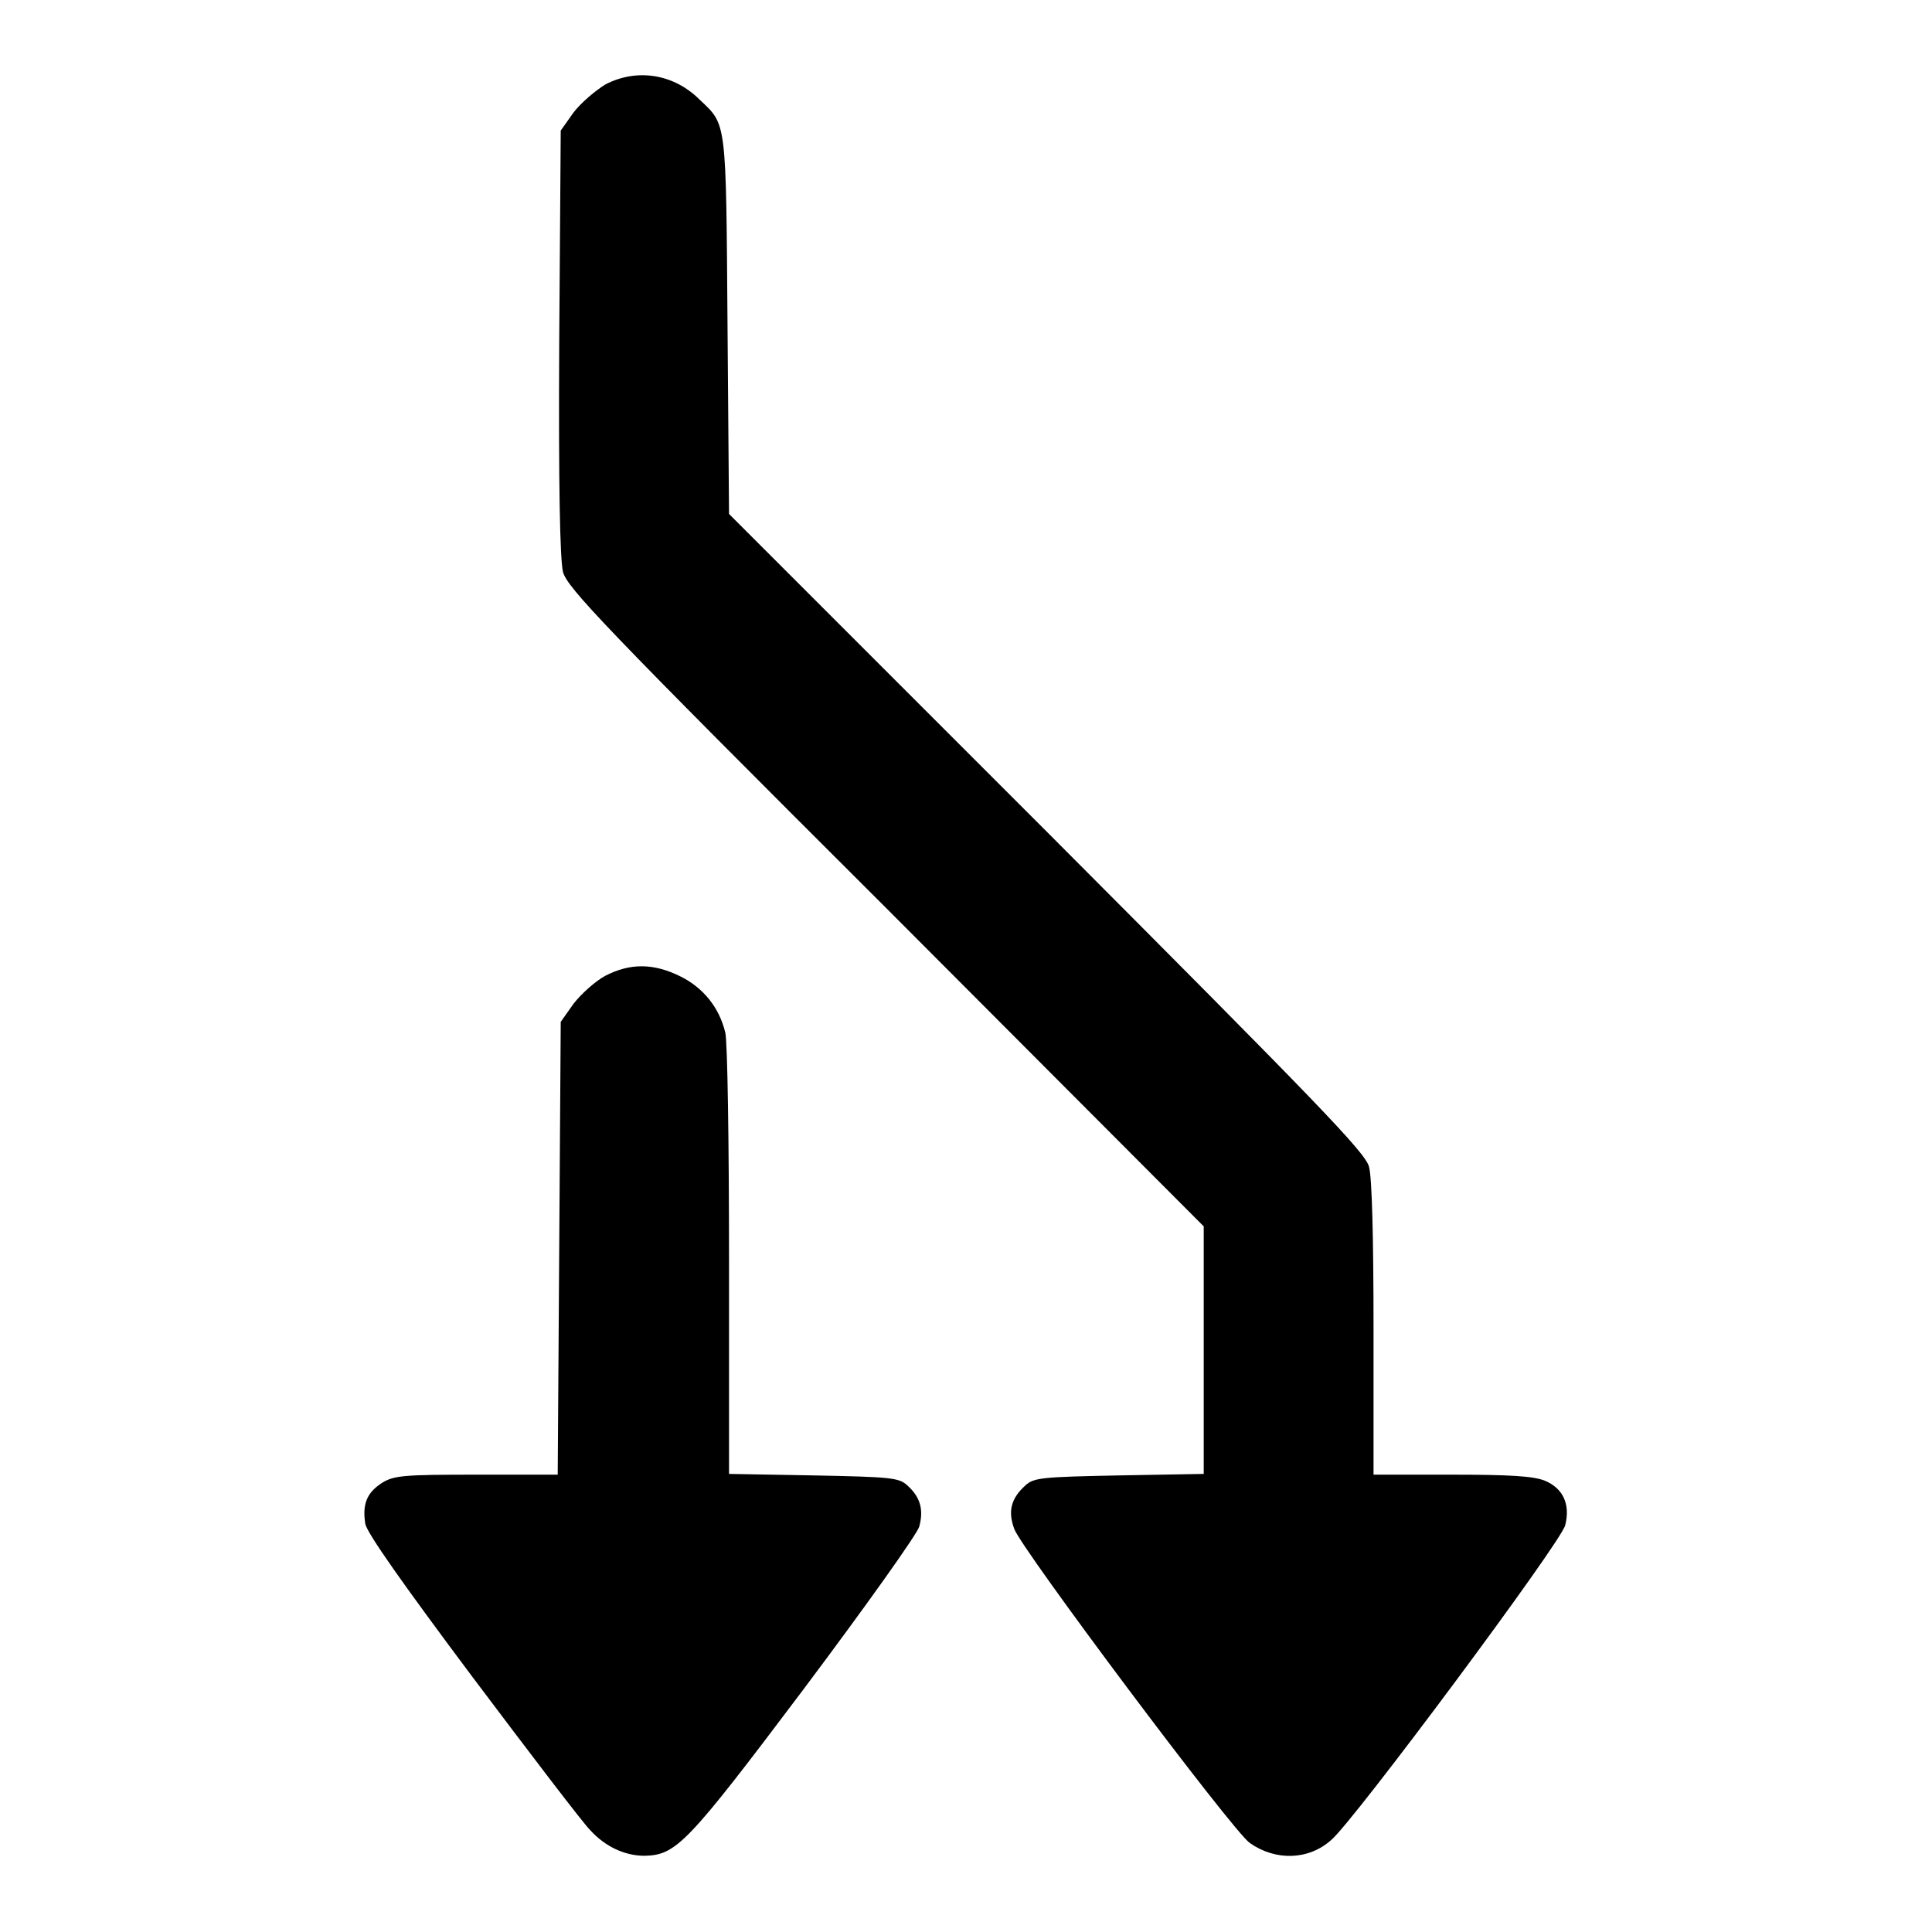
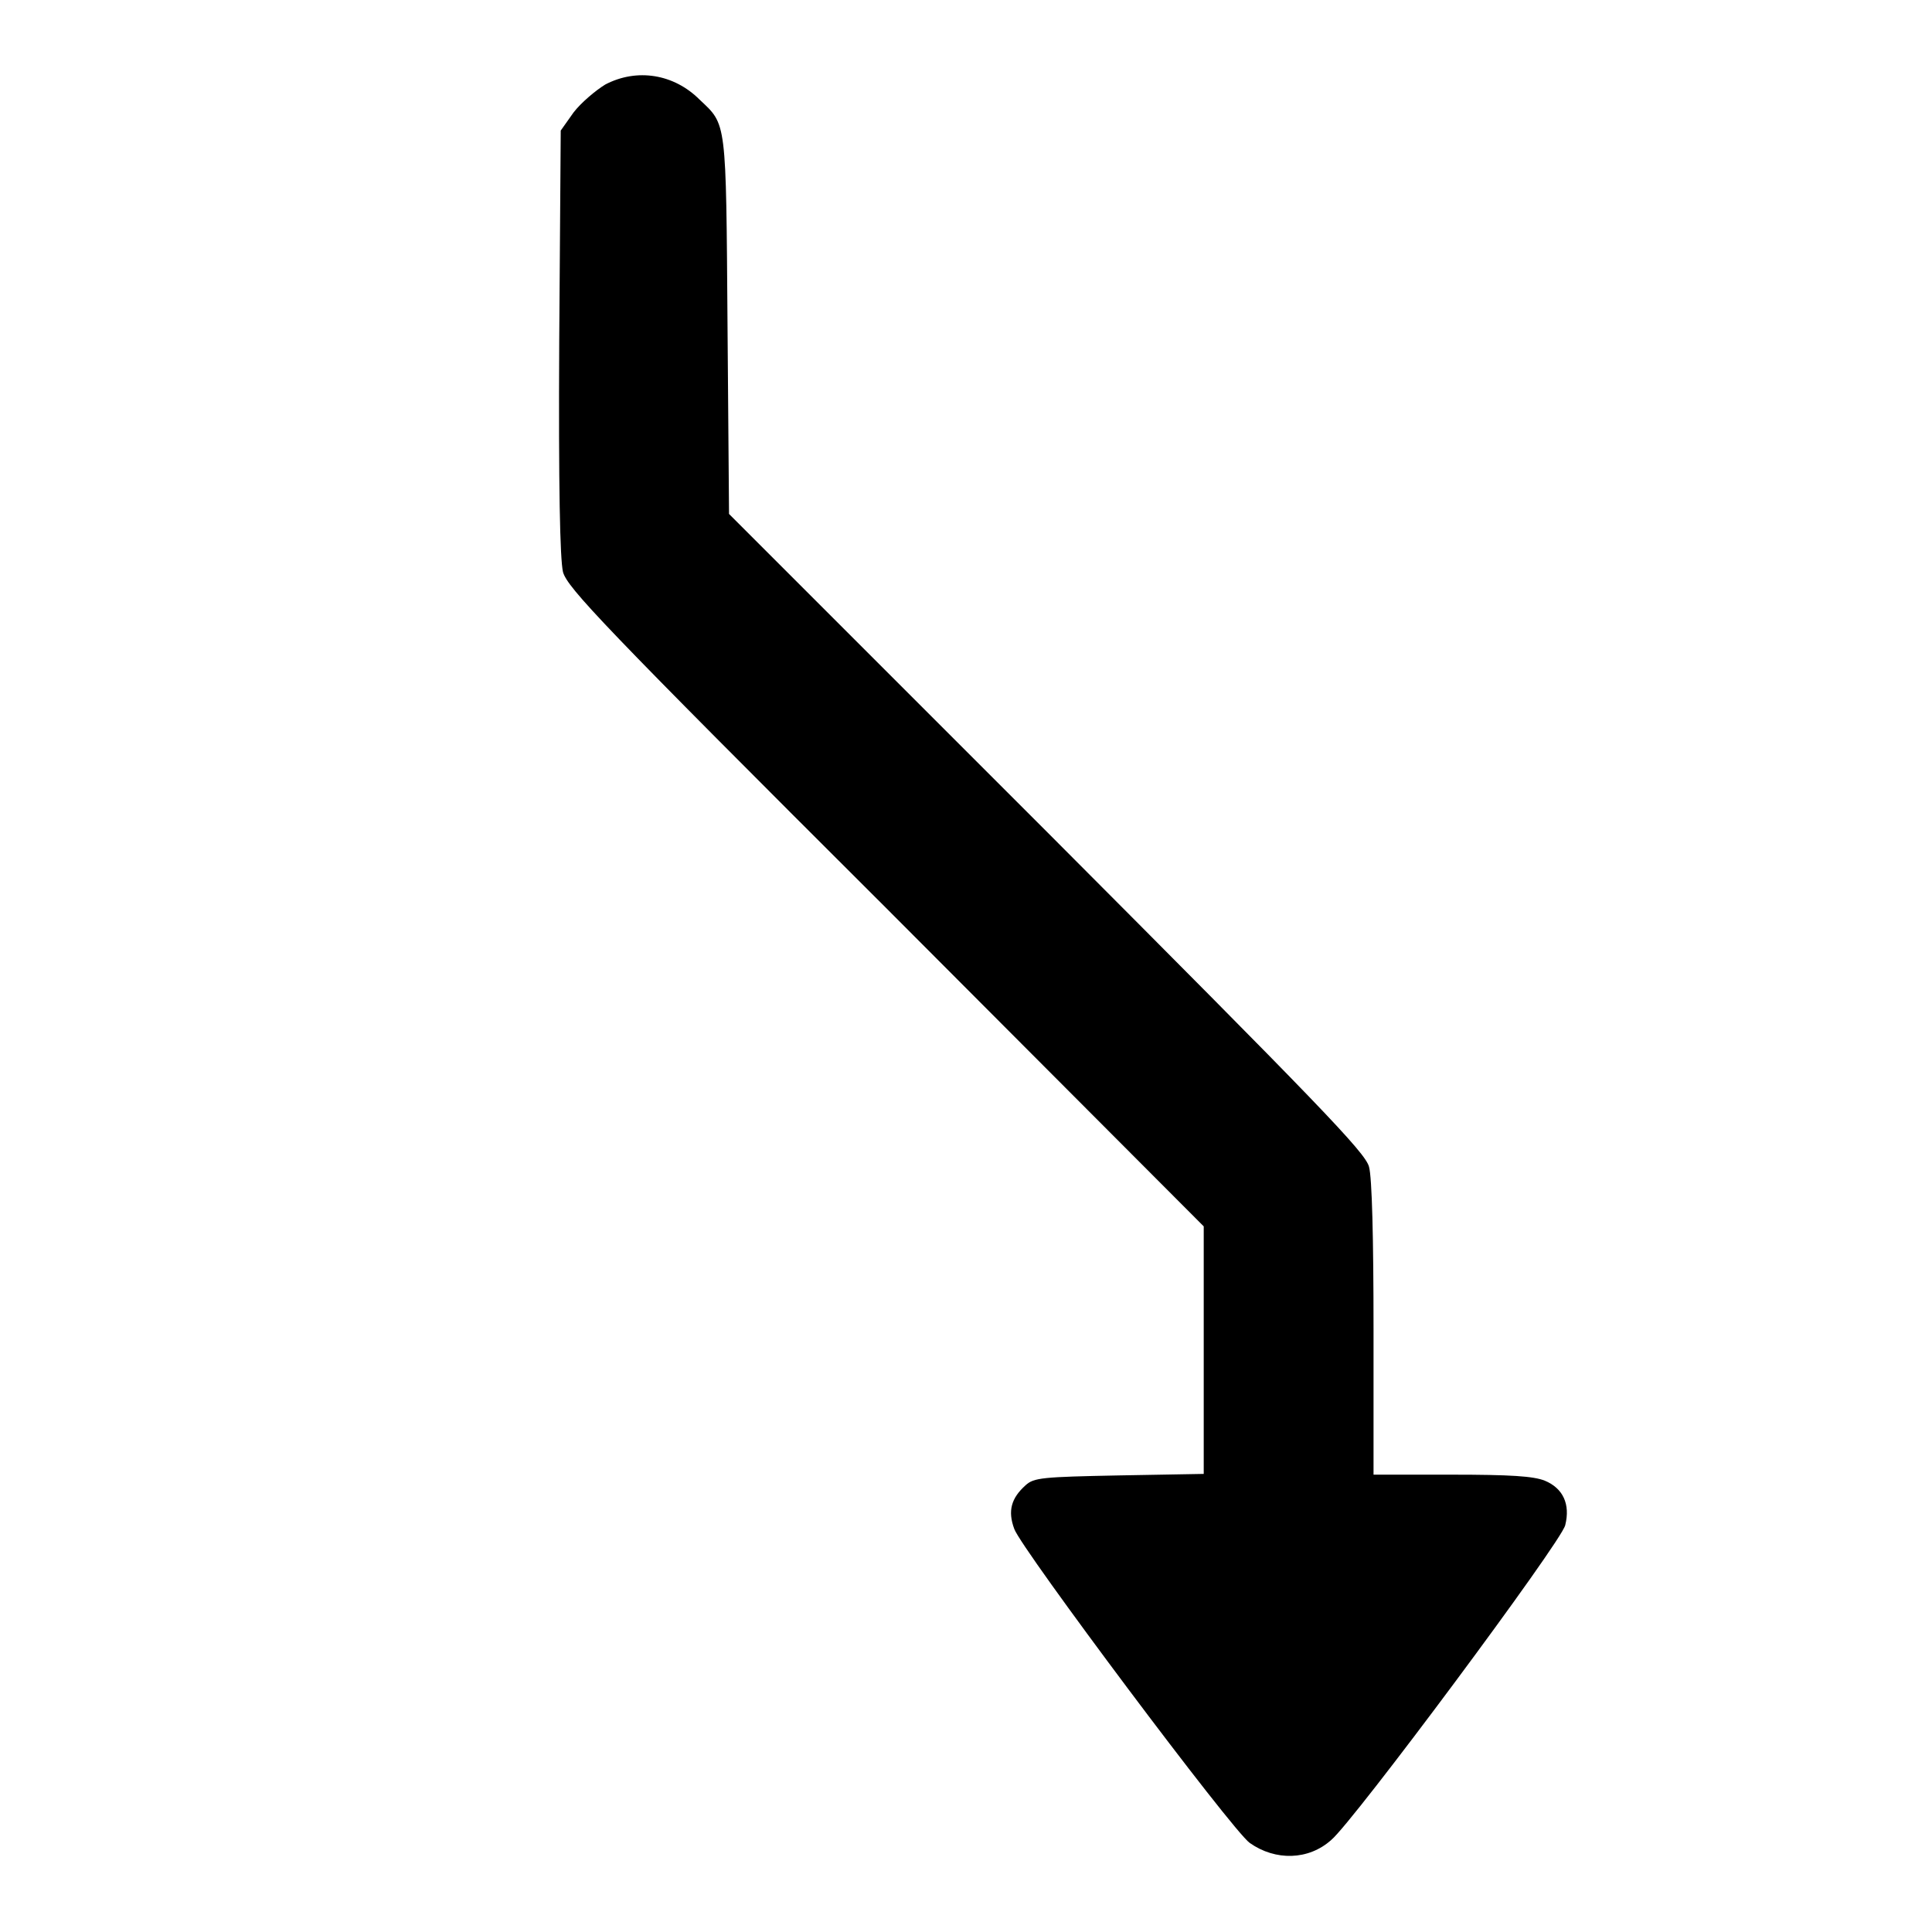
<svg xmlns="http://www.w3.org/2000/svg" version="1.1" x="0px" y="0px" viewBox="0 0 256 256" enable-background="new 0 0 256 256" xml:space="preserve">
  <g>
    <g>
      <g>
        <path fill="#000000" d="M80.2,11.2C78.9,12,77,13.6,76,14.9l-1.7,2.4l-0.2,28c-0.1,19.3,0.1,28.8,0.5,30.5c0.6,2.1,5.2,7,42.8,44.5l42.1,42.2v16.4v16.4l-11.2,0.2c-10.2,0.2-11.3,0.3-12.4,1.3c-1.9,1.7-2.4,3.4-1.5,5.8c0.9,2.6,28.9,40,31.2,41.6c3.4,2.4,7.8,2.3,10.8-0.4c2.9-2.4,30.5-39.5,31-41.7c0.7-2.8-0.3-4.9-2.7-5.9c-1.5-0.6-4.5-0.8-12.4-0.8H182v-19.3c0-12-0.2-20.1-0.6-21.5c-0.5-1.9-6.5-8.1-42.7-44.4L96.6,68.1l-0.2-25c-0.2-27.4-0.1-26.5-3.7-29.9C89.3,9.8,84.4,9,80.2,11.2z" />
-         <path fill="#000000" d="M80.2,129.3c-1.3,0.7-3.2,2.4-4.2,3.7l-1.7,2.4l-0.2,30l-0.2,30H63.2c-9.7,0-11,0.1-12.6,1.1c-2,1.3-2.6,2.8-2.2,5.4c0.2,1.2,5,8,14.2,20.3c7.6,10.1,14.6,19.3,15.6,20.3c2,2.2,4.6,3.4,7.2,3.4c4.2-0.1,5.6-1.5,21.1-22.1c8.4-11.2,15-20.5,15.3-21.5c0.6-2.2,0.2-3.9-1.6-5.5c-1.1-1-2.2-1.1-12.4-1.3l-11.2-0.2v-28.2c0-15.5-0.2-29.2-0.5-30.3c-0.8-3.3-2.9-5.9-5.9-7.4C86.6,127.6,83.5,127.6,80.2,129.3z" />
      </g>
    </g>
  </g>
</svg>